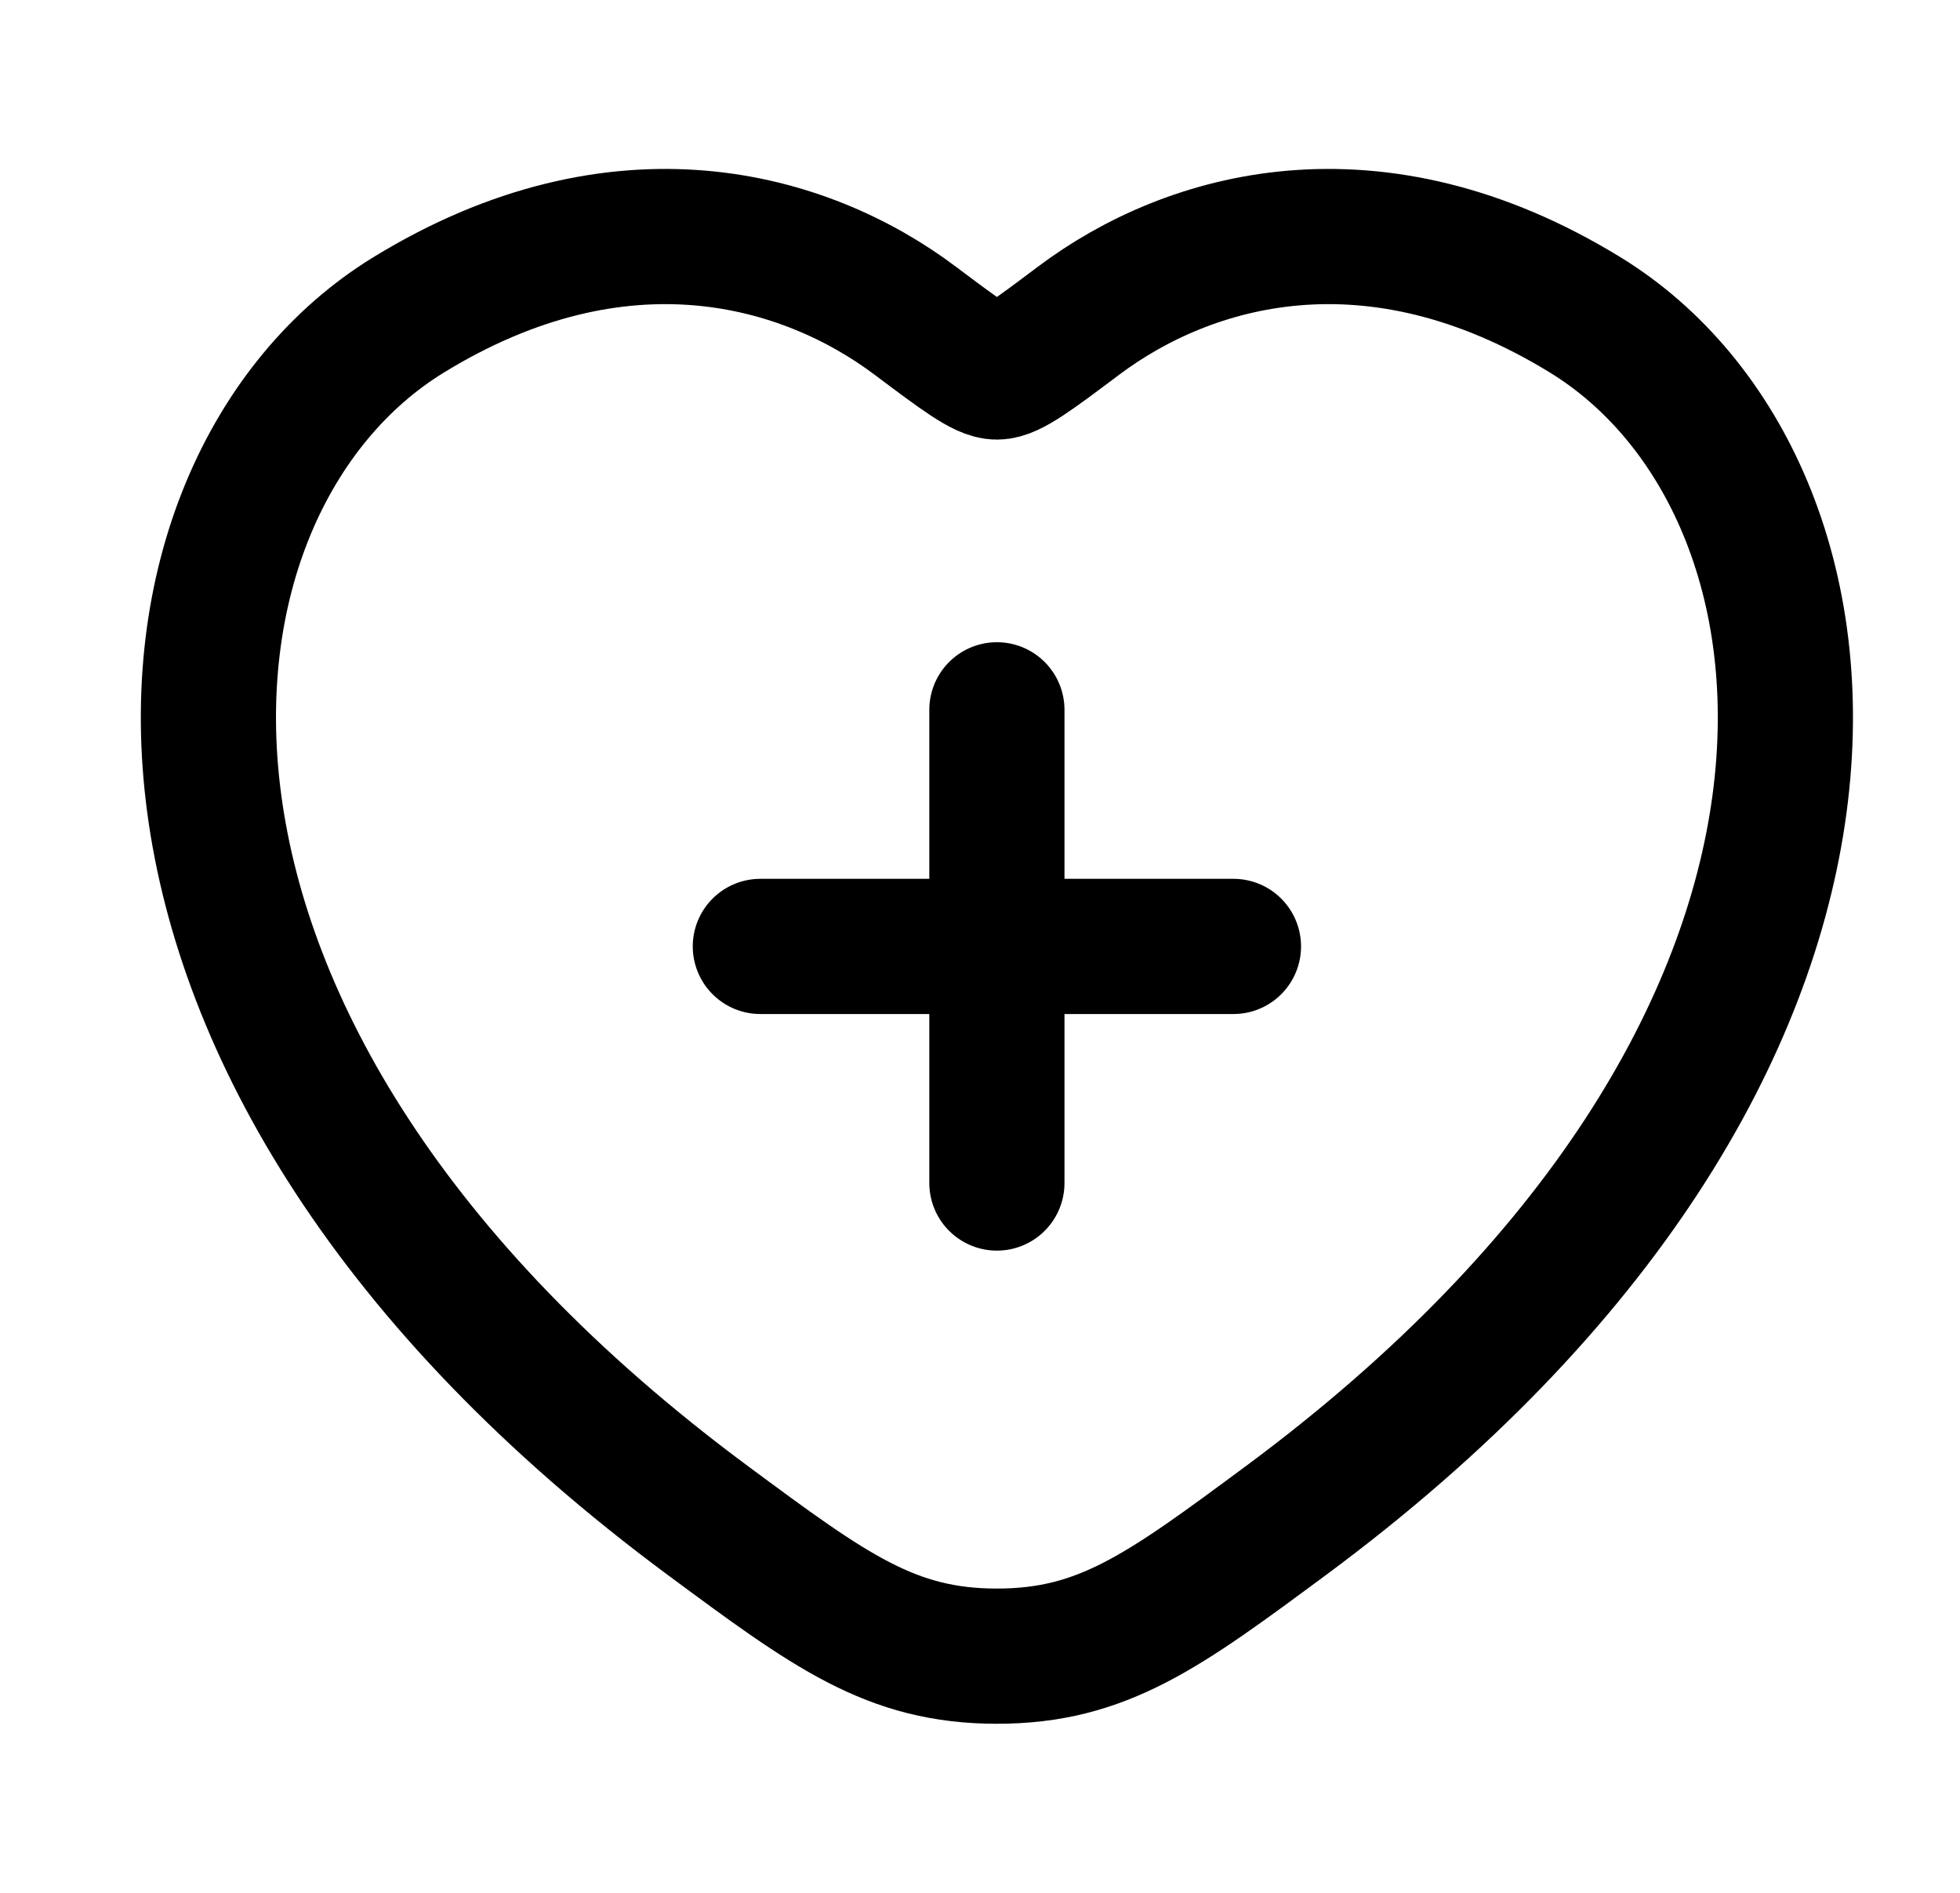
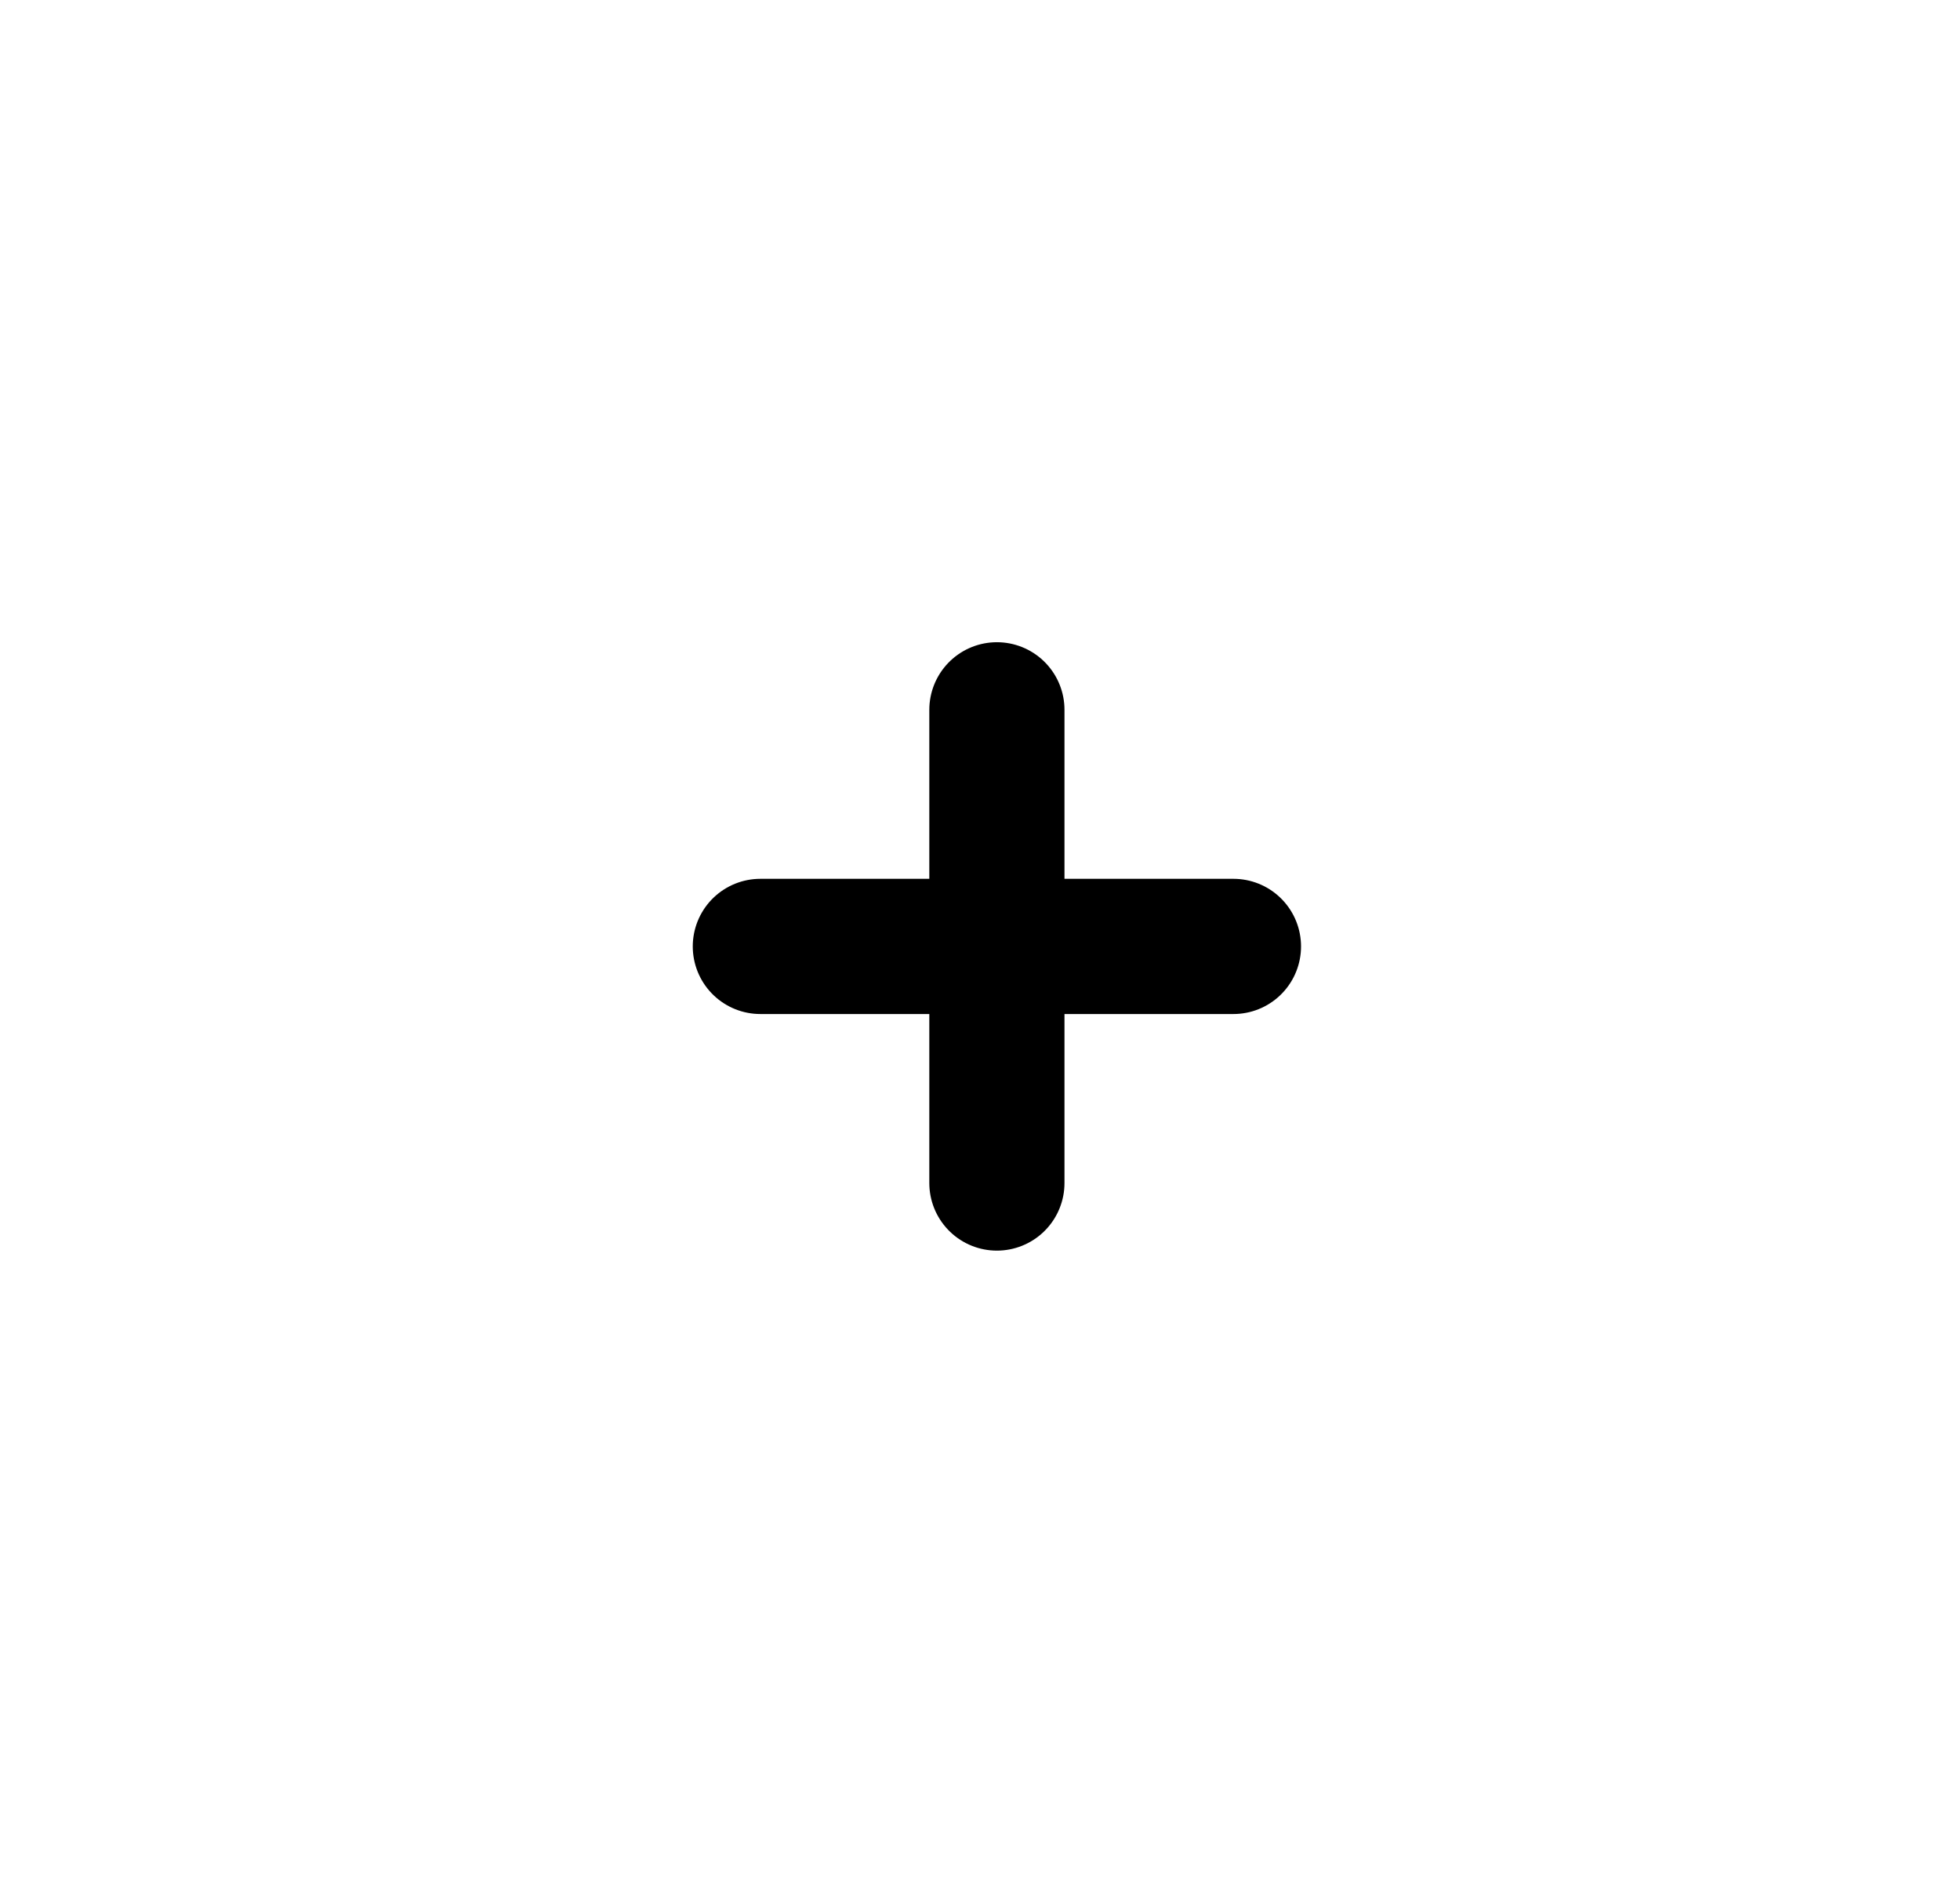
<svg xmlns="http://www.w3.org/2000/svg" width="29" height="28" viewBox="0 0 29 28" fill="none">
-   <path d="M23.456 4.659C20.328 2.74 17.597 3.513 15.957 4.745C15.284 5.25 14.948 5.503 14.75 5.503C14.552 5.503 14.216 5.25 13.543 4.745C11.903 3.513 9.172 2.74 6.044 4.659C1.938 7.178 1.009 15.487 10.479 22.497C12.283 23.832 13.185 24.499 14.75 24.499C16.315 24.499 17.217 23.832 19.021 22.497C28.491 15.487 27.562 7.178 23.456 4.659Z" stroke="black" stroke-width="2" stroke-linecap="round" />
  <path d="M14.75 10.5V17.5M11.25 14H18.25" stroke="black" stroke-width="2" stroke-linecap="round" />
</svg>